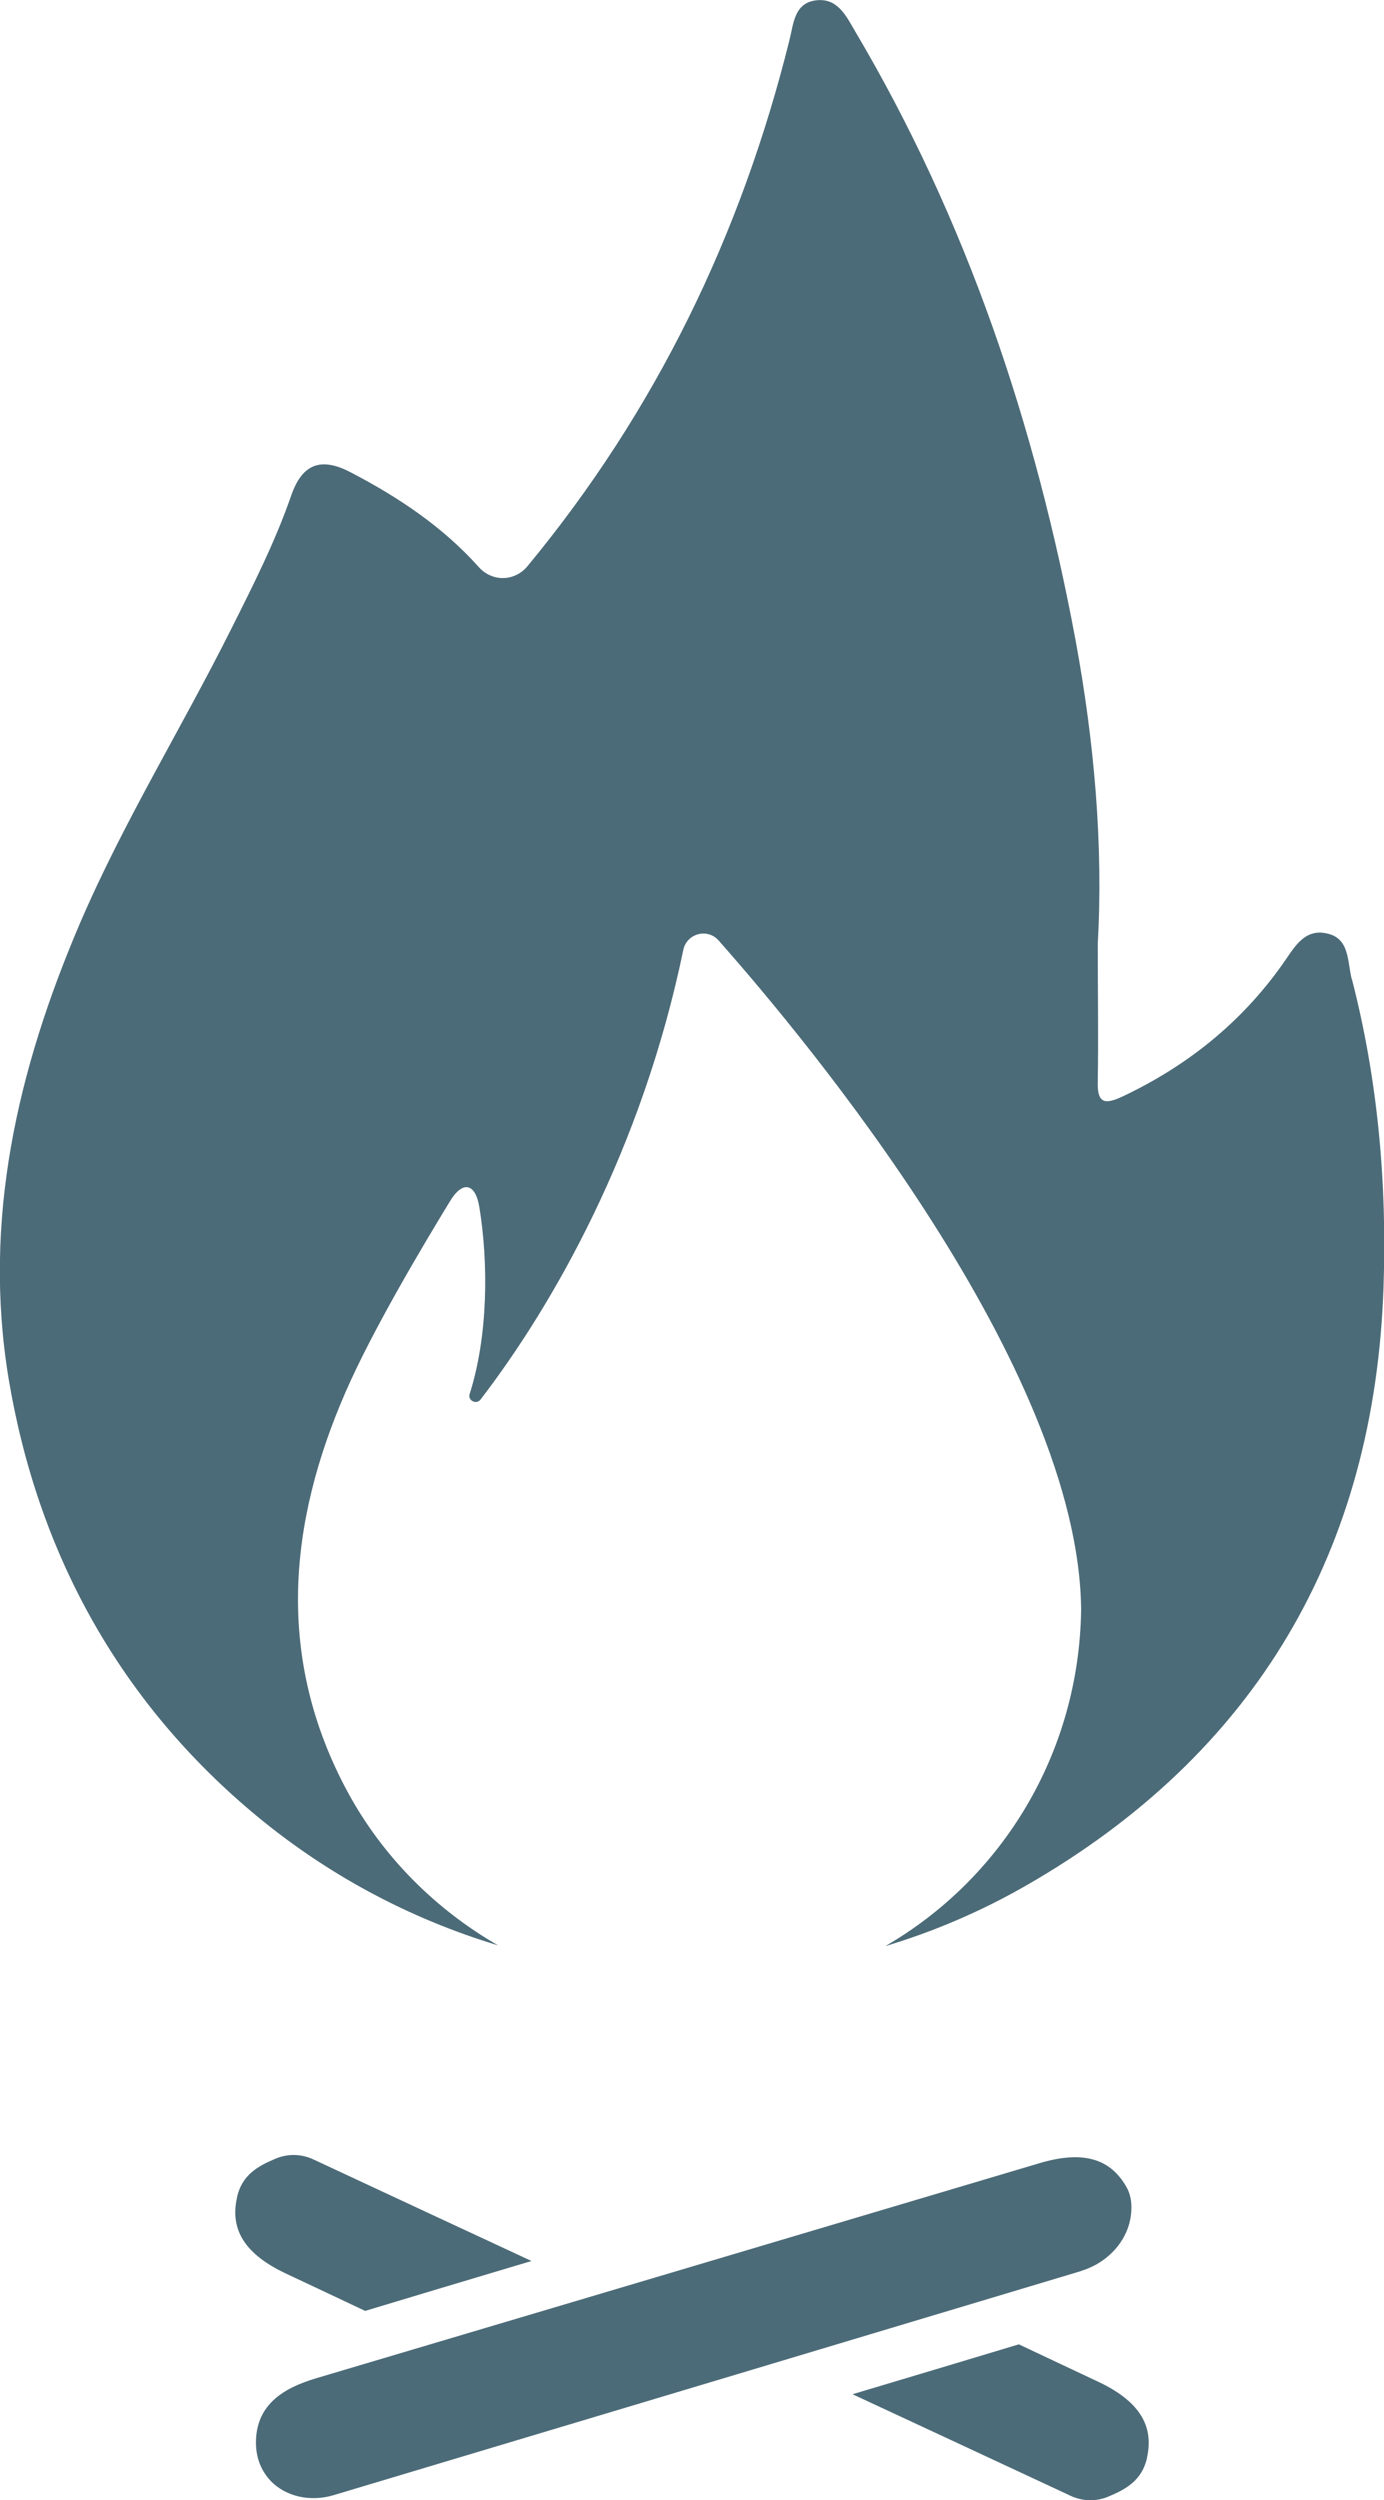
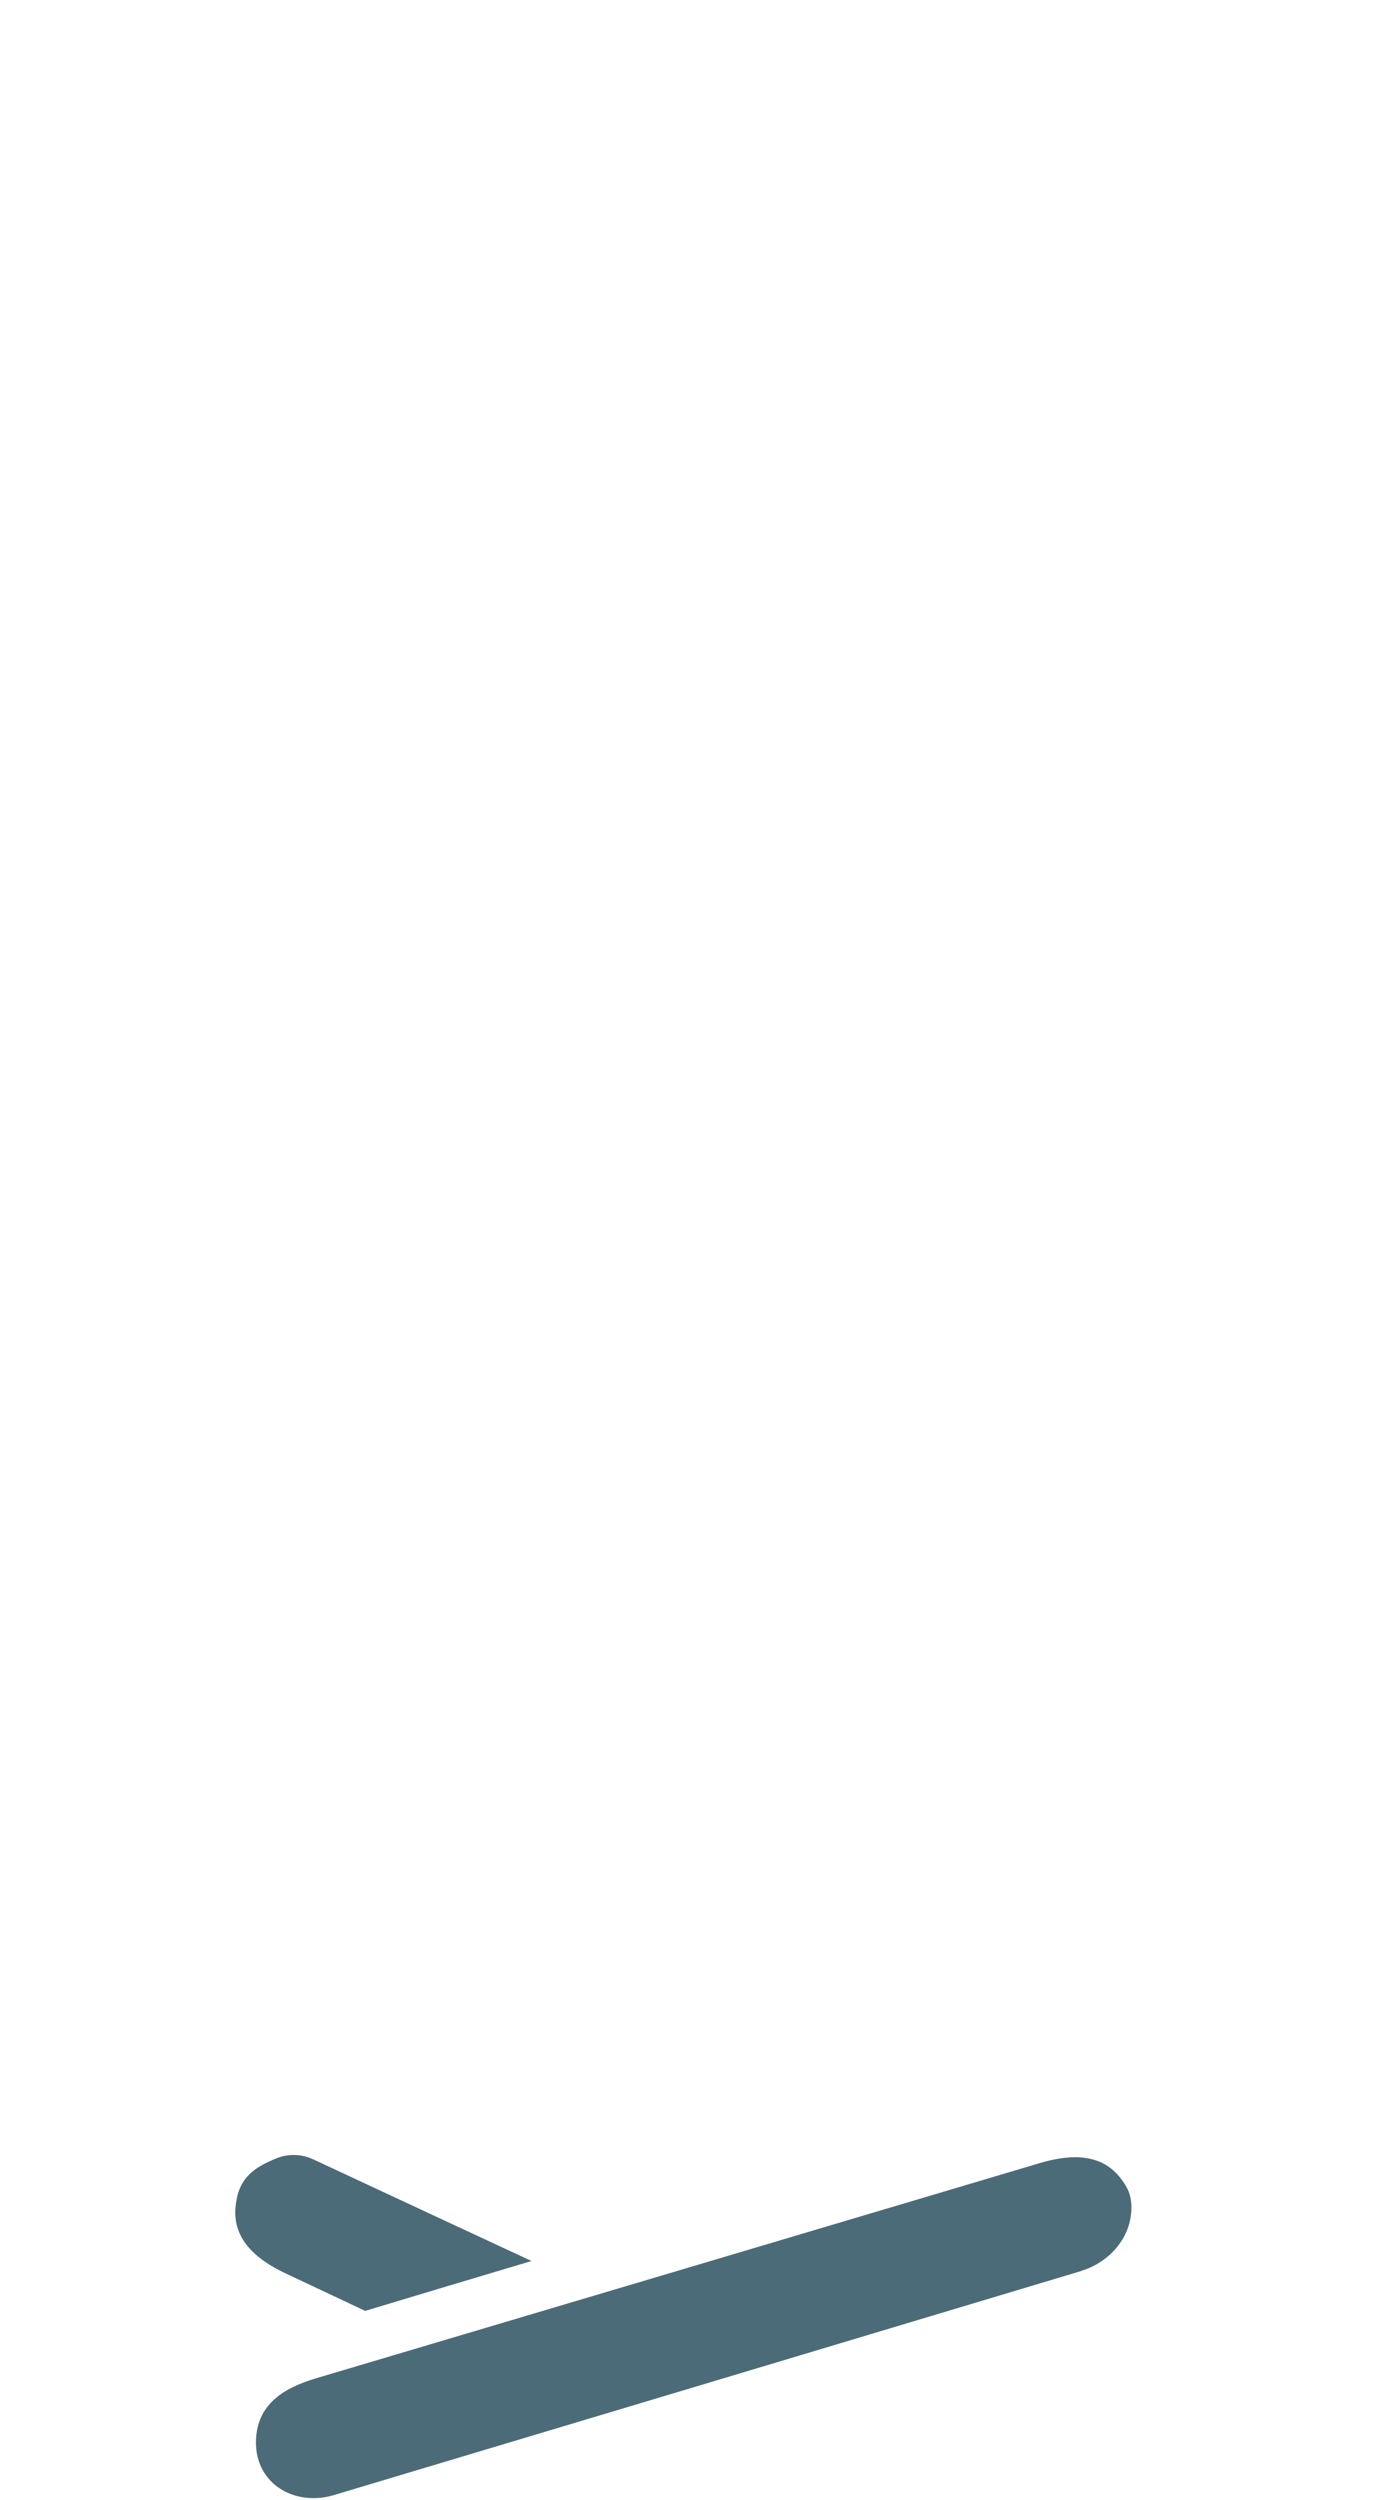
<svg xmlns="http://www.w3.org/2000/svg" id="Capa_2" viewBox="0 0 91.53 165.32">
  <defs>
    <style>.cls-1{fill:#4c6b78;stroke-width:0px;}</style>
  </defs>
  <g id="nuevo">
-     <path class="cls-1" d="m89.39,64.72c-.29-1.18-.13-2.68-1.64-3-1.56-.35-2.21,1.04-2.97,2.09-2.73,3.84-6.3,6.69-10.56,8.7-1.2.56-1.66.41-1.62-1,.05-2.93,0-5.85,0-9.11.37-6.53-.23-13.35-1.47-20.08-2.65-14.21-7.19-27.79-14.6-40.29-.58-1-1.15-2.17-2.54-2.01-1.46.17-1.5,1.51-1.78,2.63-3.2,12.88-8.84,24.52-17.32,34.78-.85,1.03-2.34,1.06-3.23.06-2.38-2.66-5.33-4.63-8.49-6.27-1.94-1.01-3.18-.56-3.91,1.54-1.06,3.06-2.52,5.94-3.97,8.83-3.27,6.54-7.13,12.76-10.02,19.5-4.12,9.64-6.43,19.6-4.7,30.07,1.9,11.38,7.2,21.13,16.02,28.59,4.94,4.18,10.51,7.12,16.35,8.88-4.1-2.36-7.6-5.82-9.93-10.11-4.81-8.87-3.93-17.83-.15-26.49,1.78-4.08,5.05-9.57,6.91-12.62.83-1.36,1.67-1.18,1.93.4.61,3.72.58,8.54-.64,12.36-.14.43.44.73.72.37,4.78-6.23,10.67-16.5,13.41-29.73.23-1.09,1.59-1.46,2.33-.63,5.87,6.63,23.83,28.23,23.98,44.25-.13,9.5-5.23,17.78-12.95,22.25,3.2-.96,6.32-2.29,9.3-4,15.25-8.74,23.07-22.17,23.65-39.62.23-6.8-.37-13.64-2.09-20.31Z" />
    <path class="cls-1" d="m71.51,150.15c1.8-.54,3.22-2.1,3.31-3.98.03-.54-.05-1.08-.31-1.54-1.07-1.91-2.89-2.46-5.79-1.59-15.94,4.74-31.87,9.48-47.8,14.21-2.12.63-3.9,1.69-3.99,4.08-.04,1.14.33,2.02.96,2.7,1.05,1.1,2.7,1.39,4.15.96,15.36-4.6,41.72-12.5,49.47-14.83Z" />
-     <path class="cls-1" d="m75.86,162.51c-.33,1.5-1.4,2.08-2.54,2.56-.81.35-1.73.33-2.53-.05-4.81-2.25-9.62-4.48-14.41-6.71,4.46-1.33,8.08-2.42,11-3.3,1.75.83,3.48,1.64,5.22,2.46,2.73,1.28,3.74,2.91,3.25,5.05Z" />
    <path class="cls-1" d="m15.67,145.3c.33-1.5,1.4-2.08,2.54-2.56.81-.35,1.73-.33,2.53.05,4.81,2.25,9.62,4.48,14.41,6.71-4.46,1.33-8.08,2.42-11,3.3-1.75-.83-3.48-1.64-5.22-2.46-2.73-1.28-3.74-2.91-3.25-5.05Z" />
  </g>
</svg>